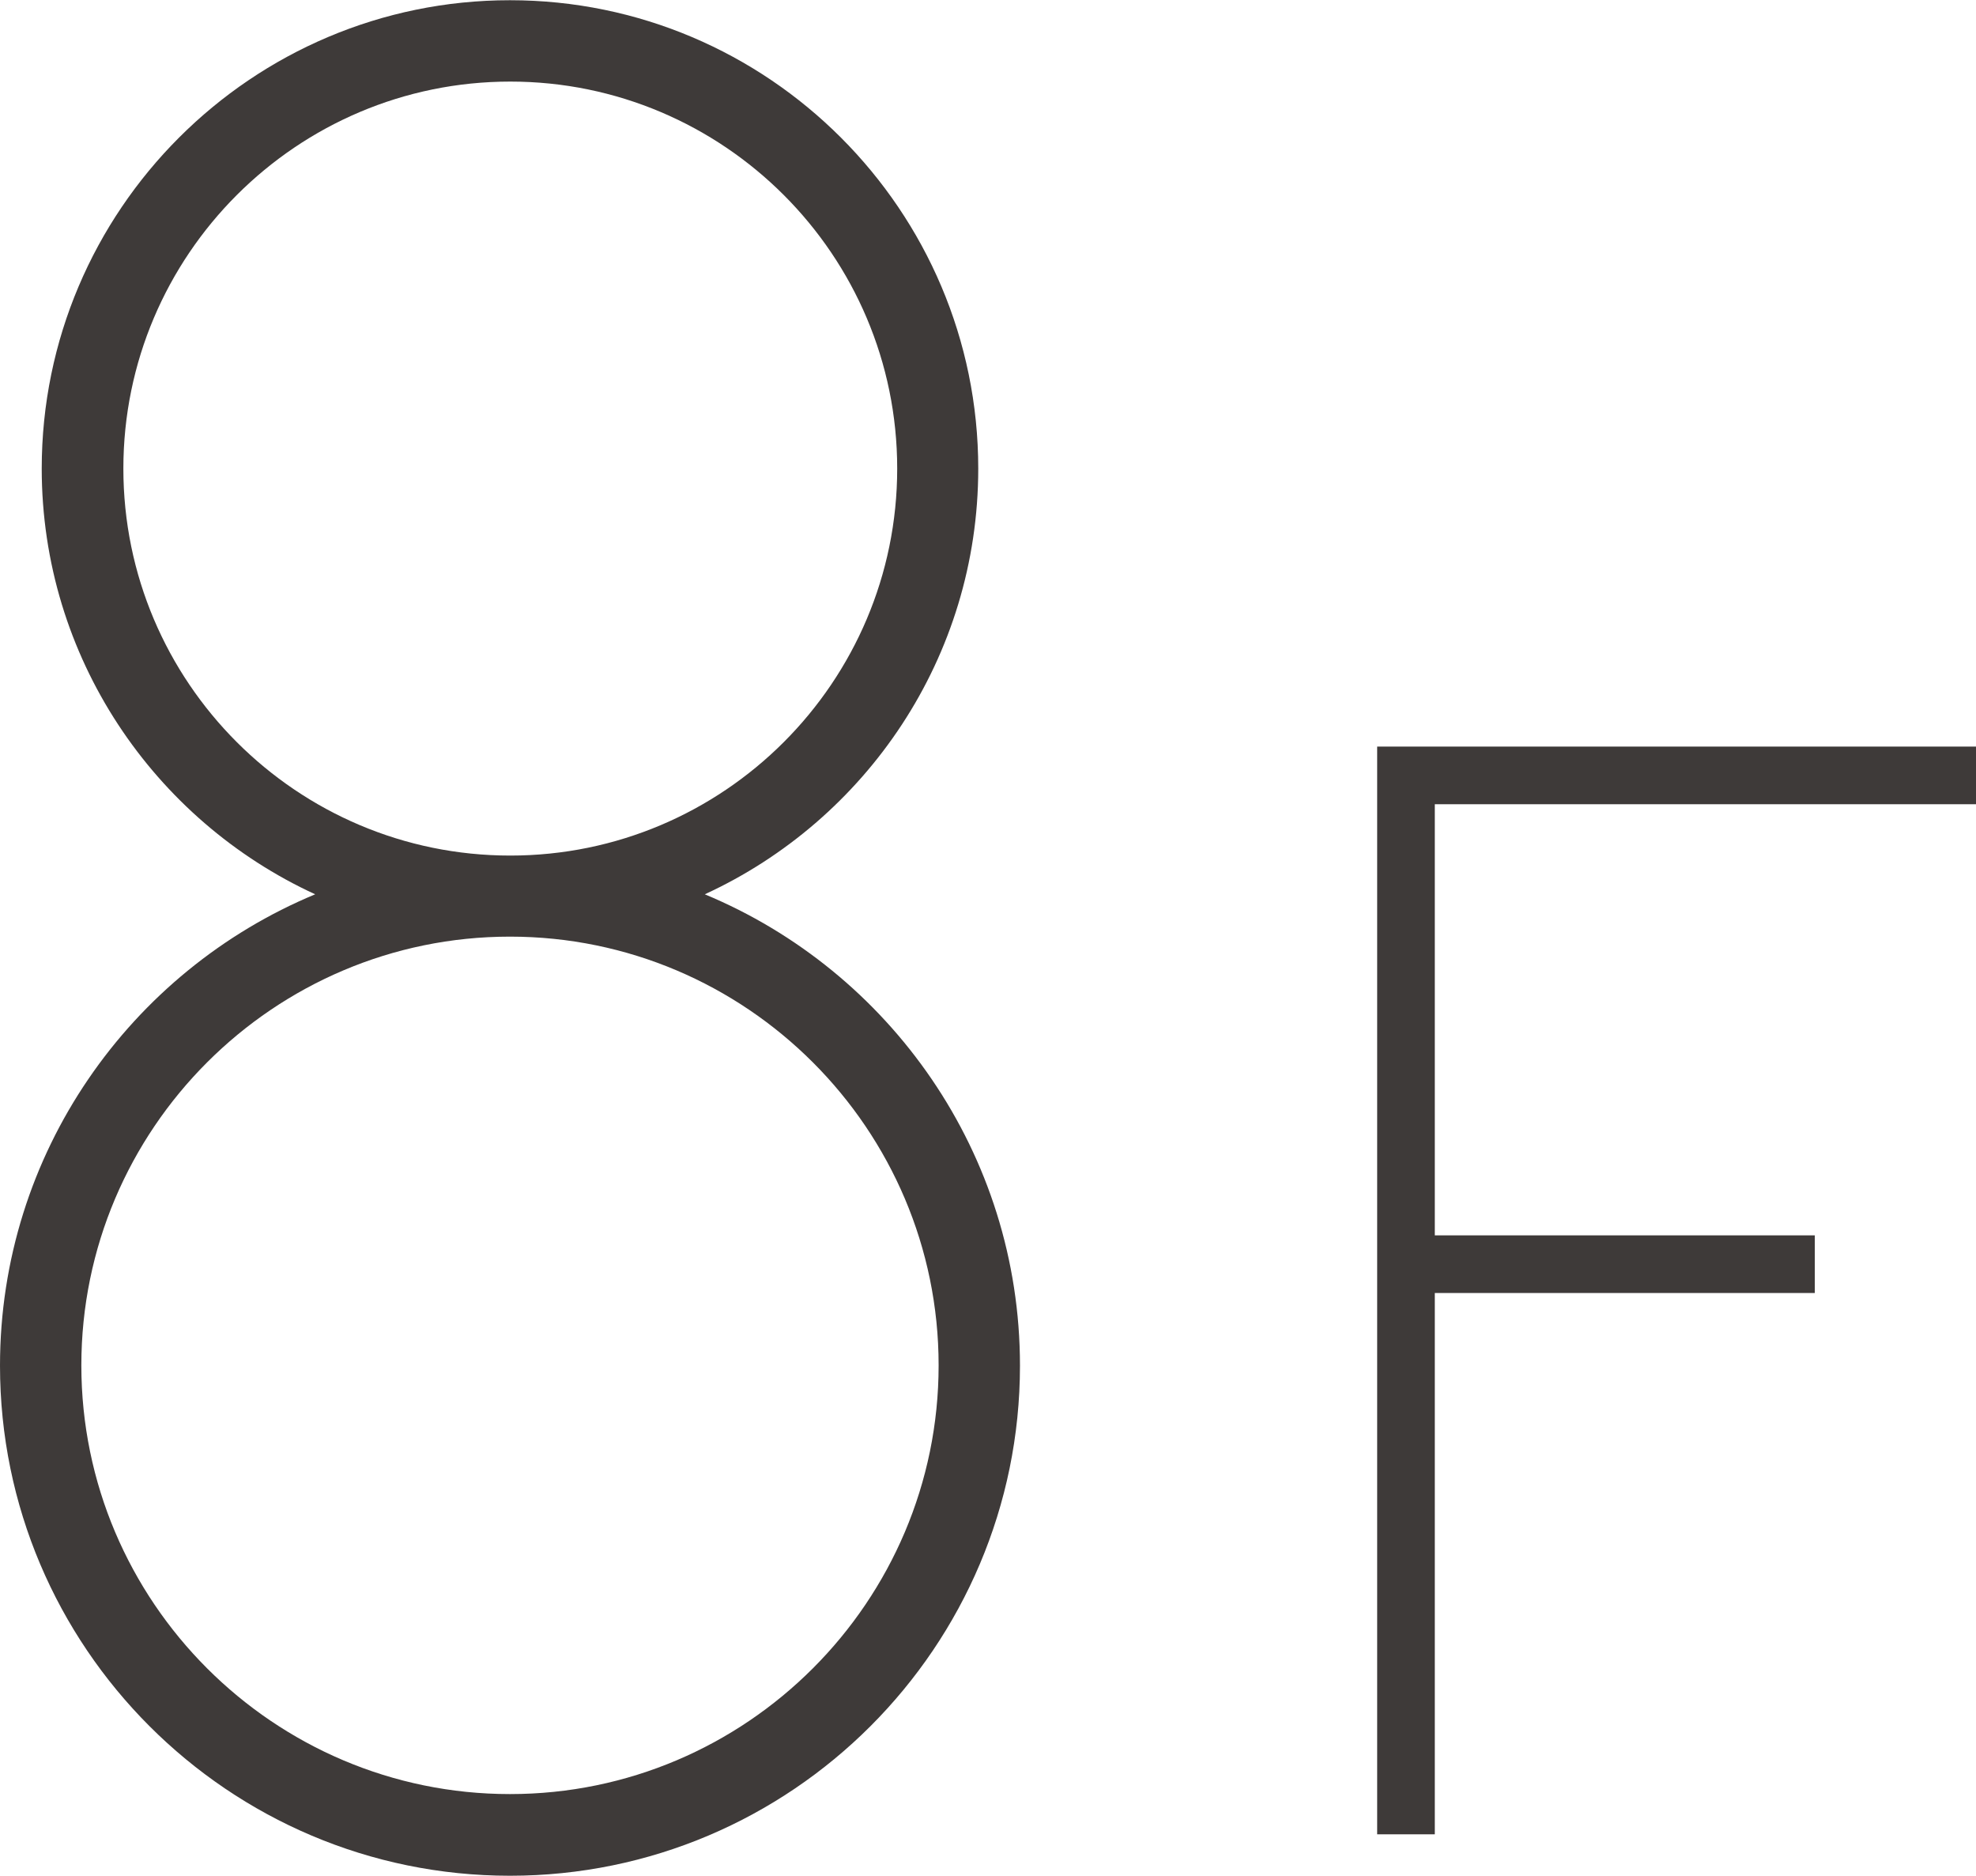
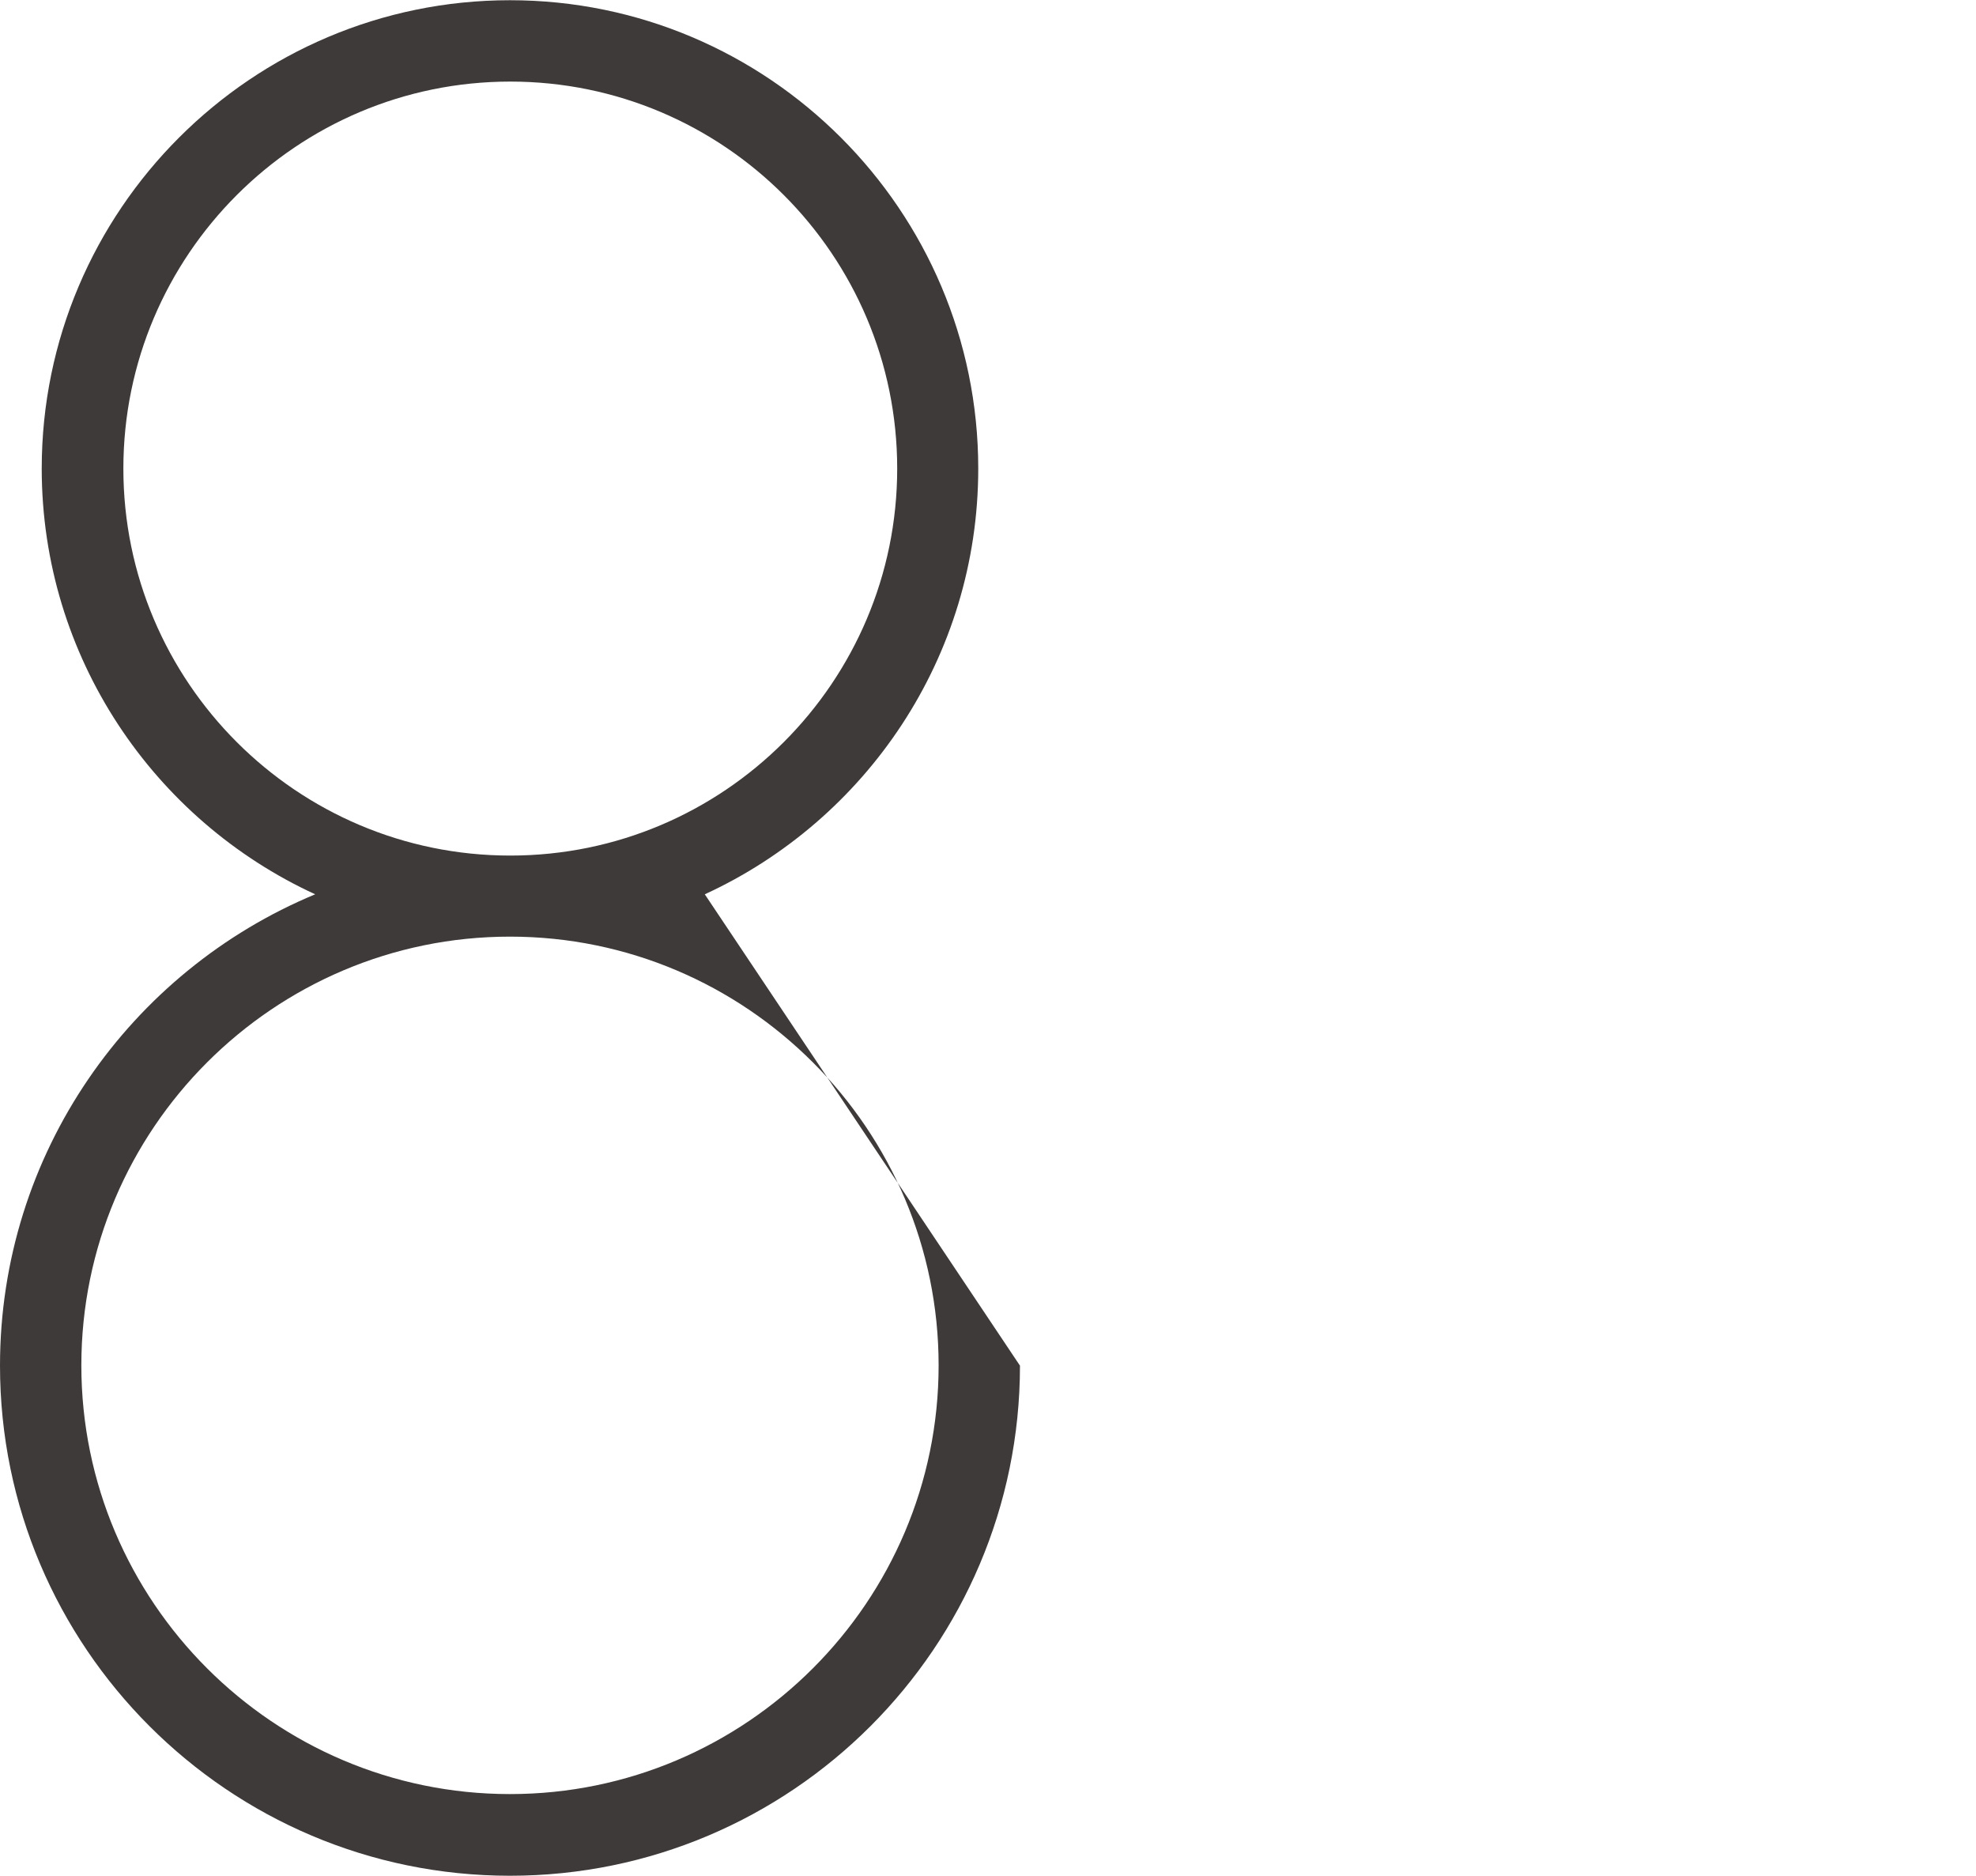
<svg xmlns="http://www.w3.org/2000/svg" id="_レイヤー_2" width="23.22mm" height="22.04mm" viewBox="0 0 65.83 62.47">
  <defs>
    <style>.cls-1{fill:#3e3a39;stroke-width:0px;}</style>
  </defs>
  <g id="_レイアウト">
-     <polygon class="cls-1" points="65.83 26.78 65.83 24.86 45.88 24.86 45.88 61.09 47.8 61.09 47.8 43.06 60.46 43.06 60.46 41.14 47.8 41.14 47.8 26.78 65.83 26.78" />
-     <path class="cls-1" d="M23.48,29.78c5.37-2.47,9.11-7.89,9.11-14.18,0-8.6-7-15.6-15.6-15.6S1.39,7,1.39,15.6c0,6.28,3.74,11.71,9.11,14.18-6.16,2.56-10.5,8.63-10.5,15.7,0,9.37,7.62,16.99,16.99,16.99s16.99-7.62,16.99-16.99c0-7.07-4.34-13.14-10.5-15.7ZM4.11,15.6c0-7.11,5.78-12.89,12.89-12.89s12.89,5.78,12.89,12.89-5.78,12.89-12.89,12.89-12.89-5.78-12.89-12.89ZM16.99,59.75c-7.87,0-14.28-6.41-14.28-14.28s6.41-14.28,14.28-14.28,14.28,6.41,14.28,14.28-6.41,14.28-14.28,14.28Z" />
+     <path class="cls-1" d="M23.48,29.78c5.37-2.47,9.11-7.89,9.11-14.18,0-8.6-7-15.6-15.6-15.6S1.39,7,1.39,15.6c0,6.28,3.74,11.71,9.11,14.18-6.16,2.56-10.5,8.63-10.5,15.7,0,9.37,7.62,16.99,16.99,16.99s16.99-7.62,16.99-16.99ZM4.11,15.6c0-7.11,5.78-12.89,12.89-12.89s12.89,5.78,12.89,12.89-5.78,12.89-12.89,12.89-12.89-5.78-12.89-12.89ZM16.99,59.75c-7.87,0-14.28-6.41-14.28-14.28s6.41-14.28,14.28-14.28,14.28,6.41,14.28,14.28-6.41,14.28-14.28,14.28Z" />
  </g>
</svg>